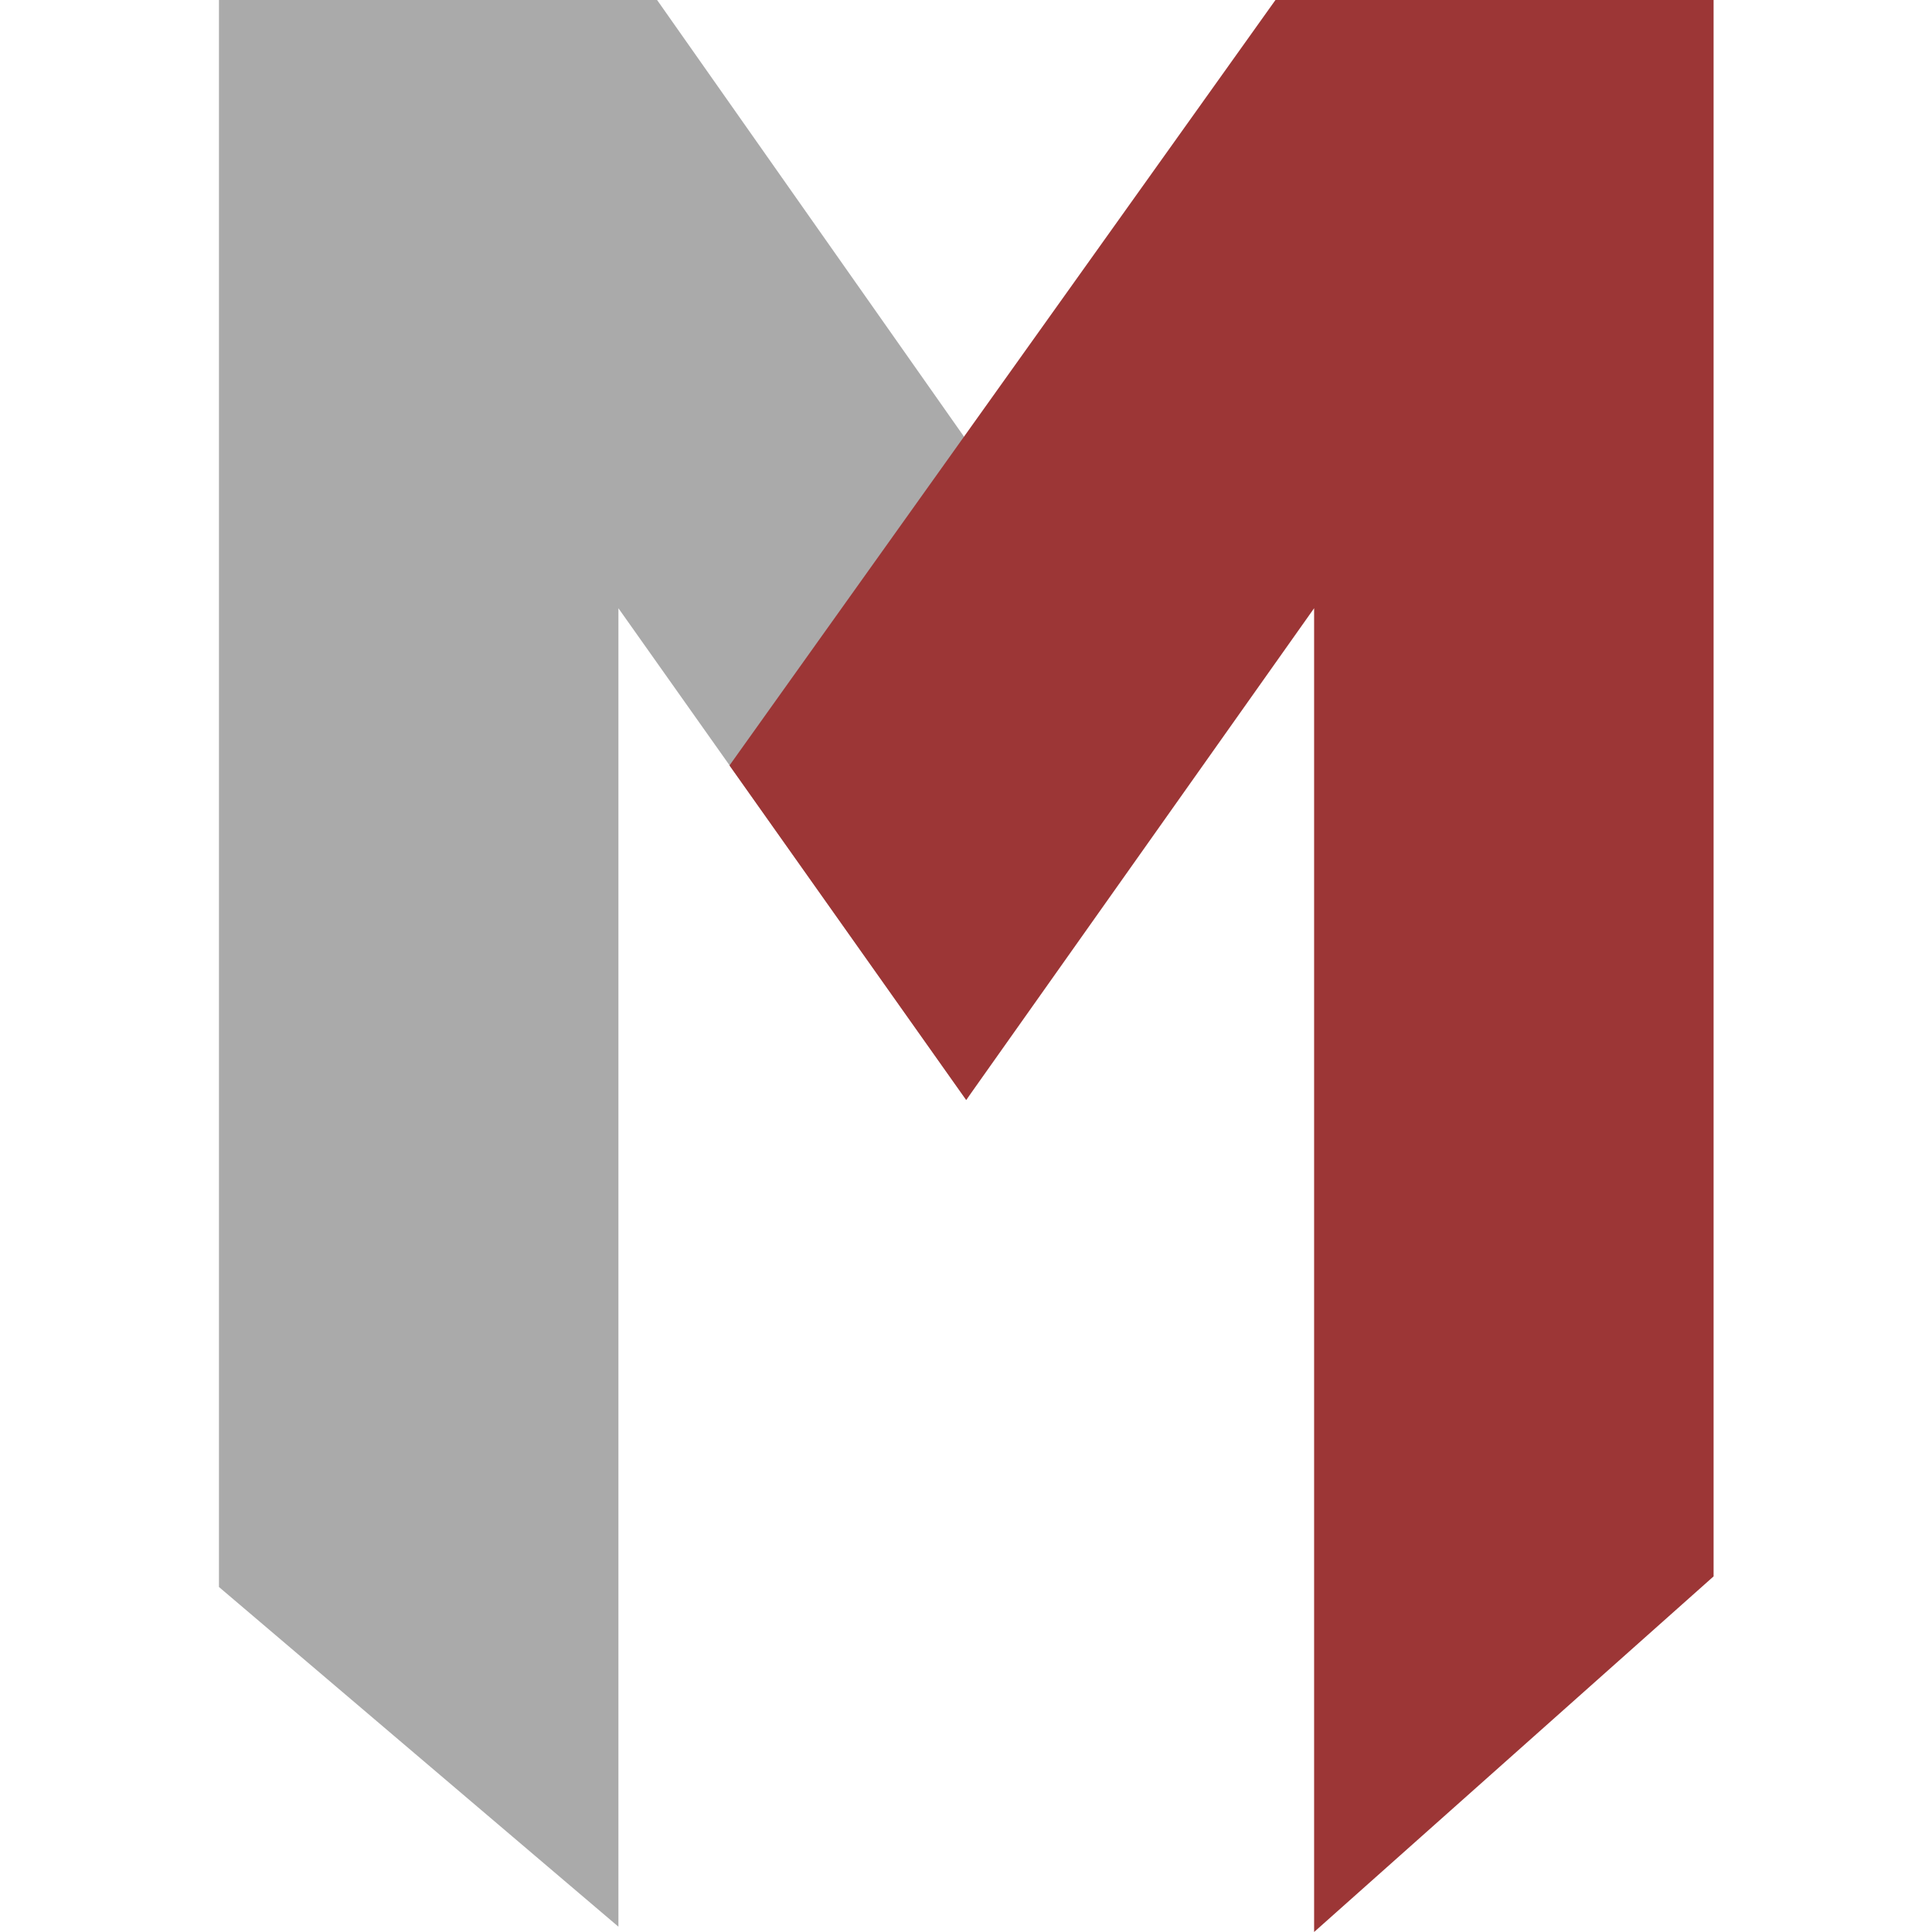
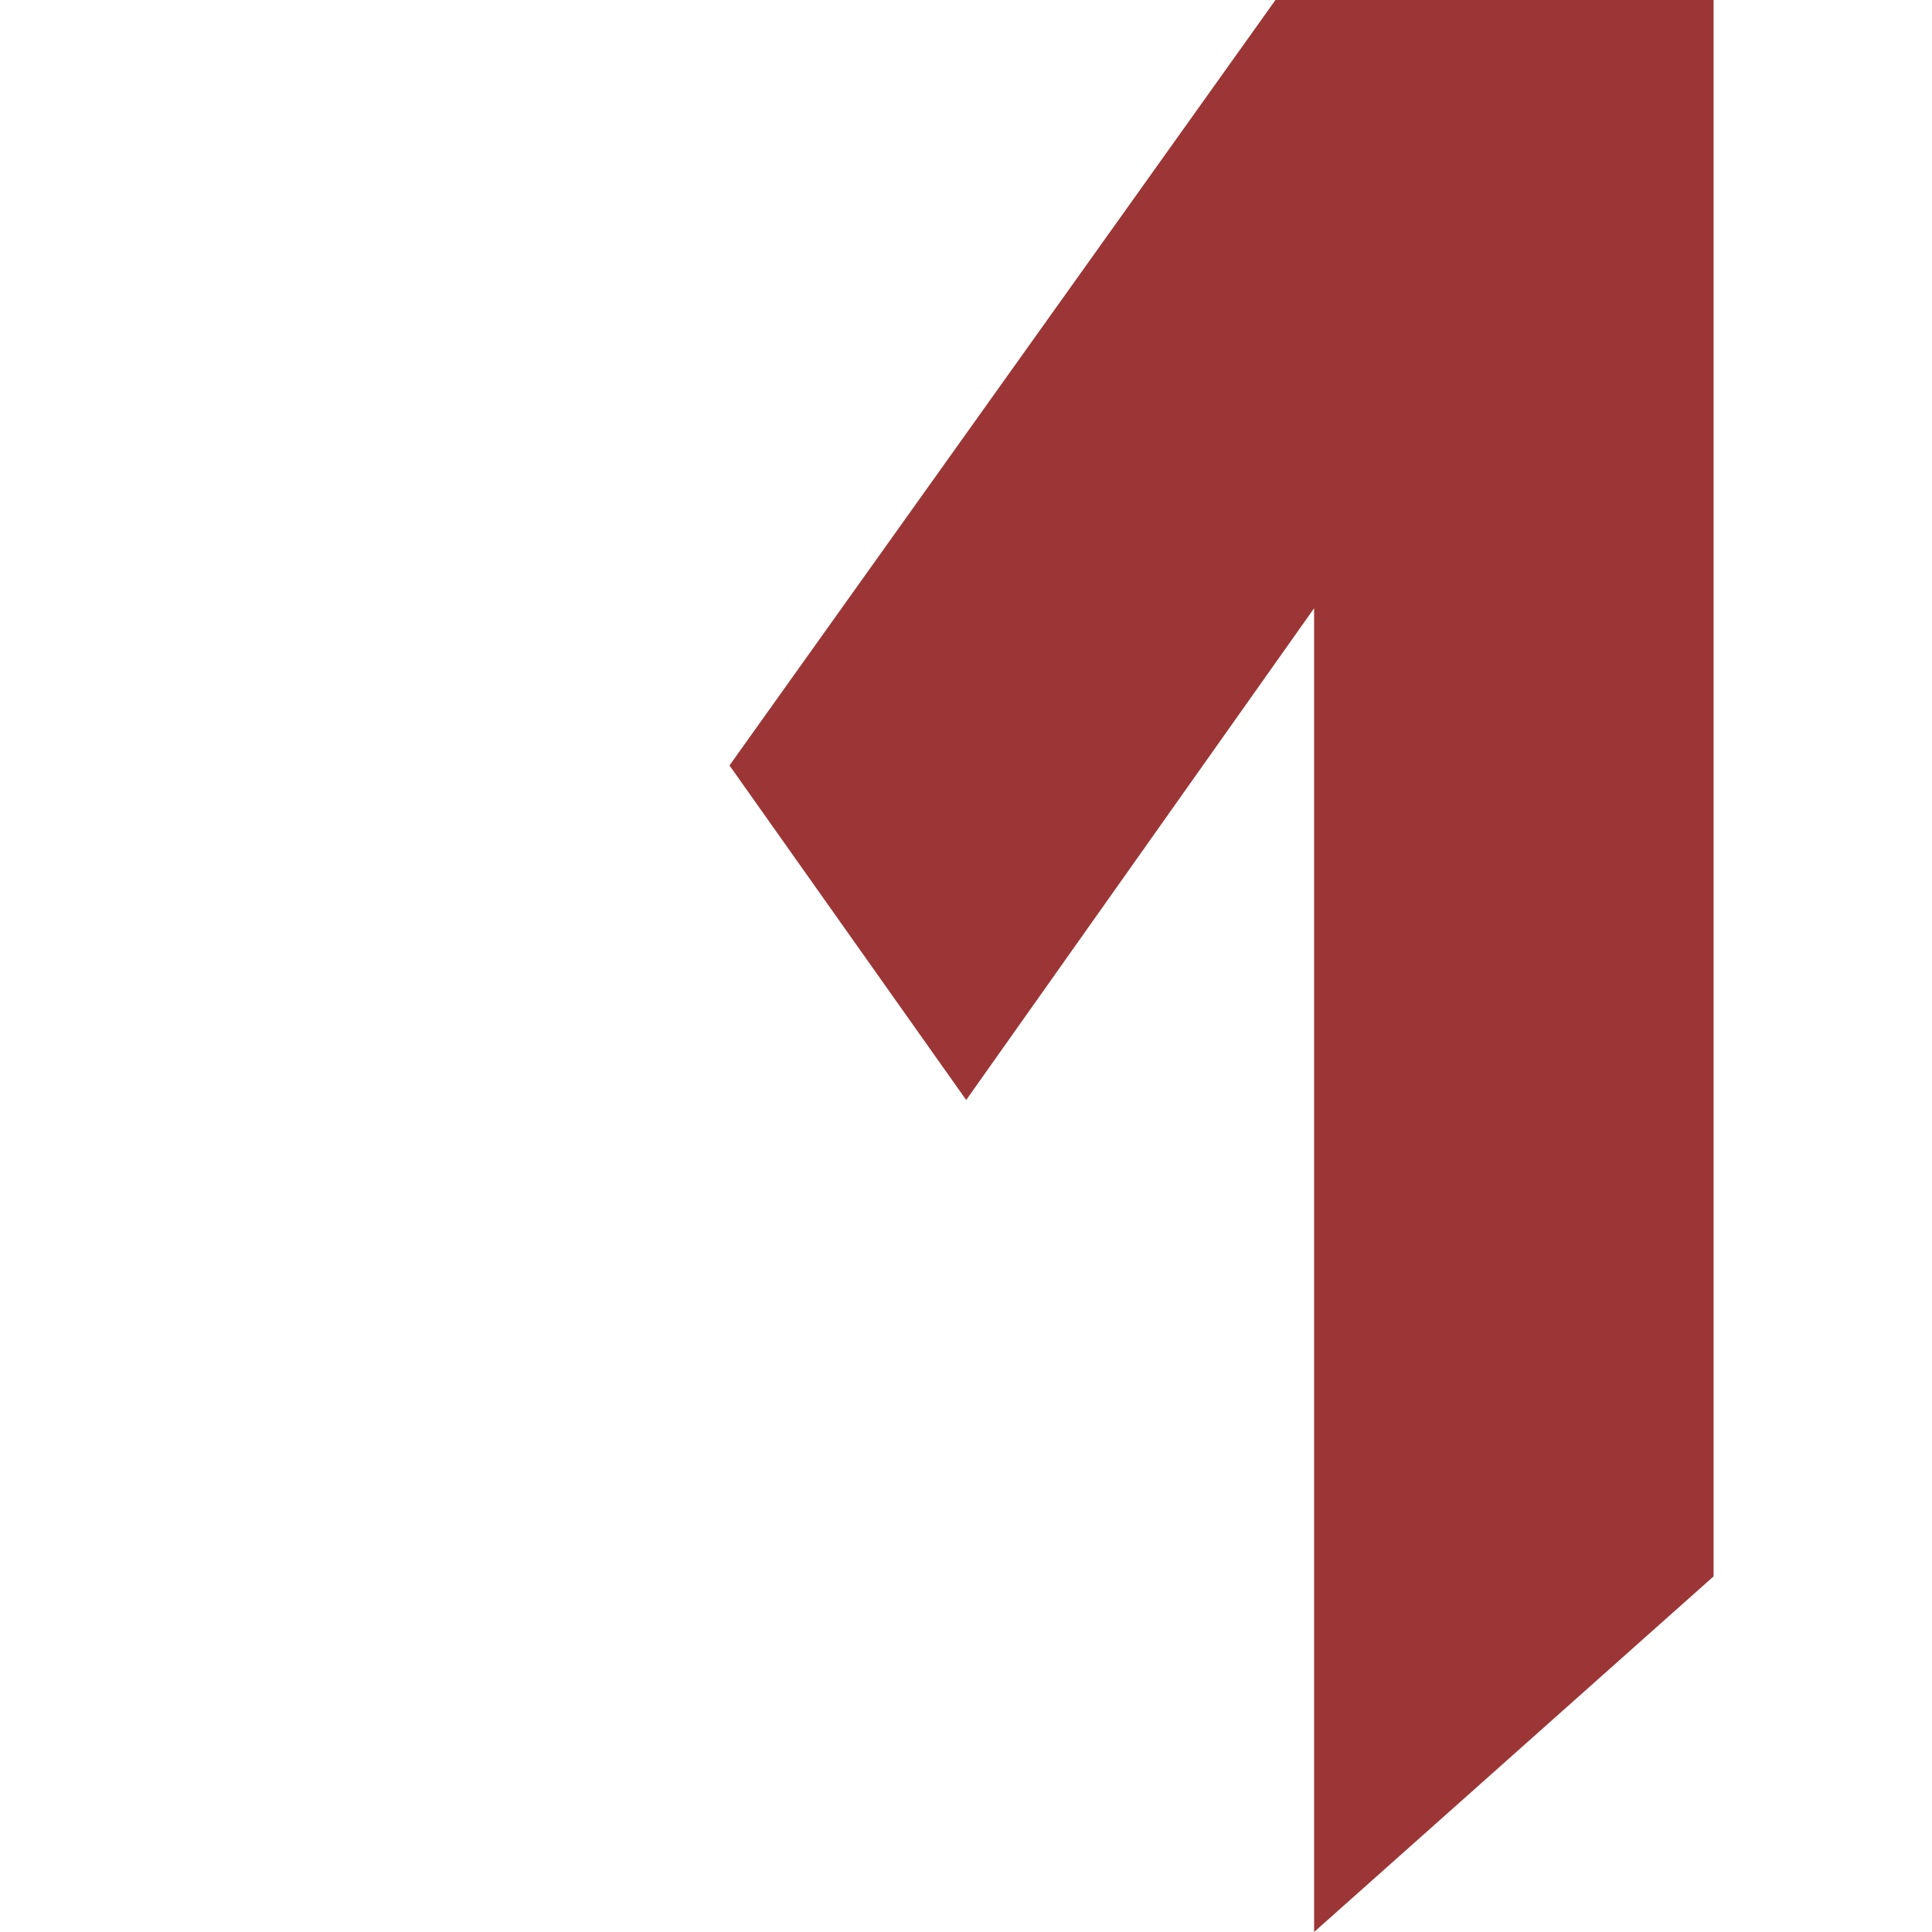
<svg xmlns="http://www.w3.org/2000/svg" width="120" height="120" viewBox="0 0 120 120" fill="none">
-   <path d="M40.813 0H13.6V98.571L38.411 119.67V37.779L60.022 68.323L84.149 27.329V112.747L102.941 95.275V4.945H80.193L60.022 27.329L40.813 0Z" fill="#AAAAAA" />
  <path d="M79.221 0L45.31 47.543L60.012 68.323L81.622 37.779V120L106.434 97.912V0H79.221Z" fill="#9C3636" />
</svg>